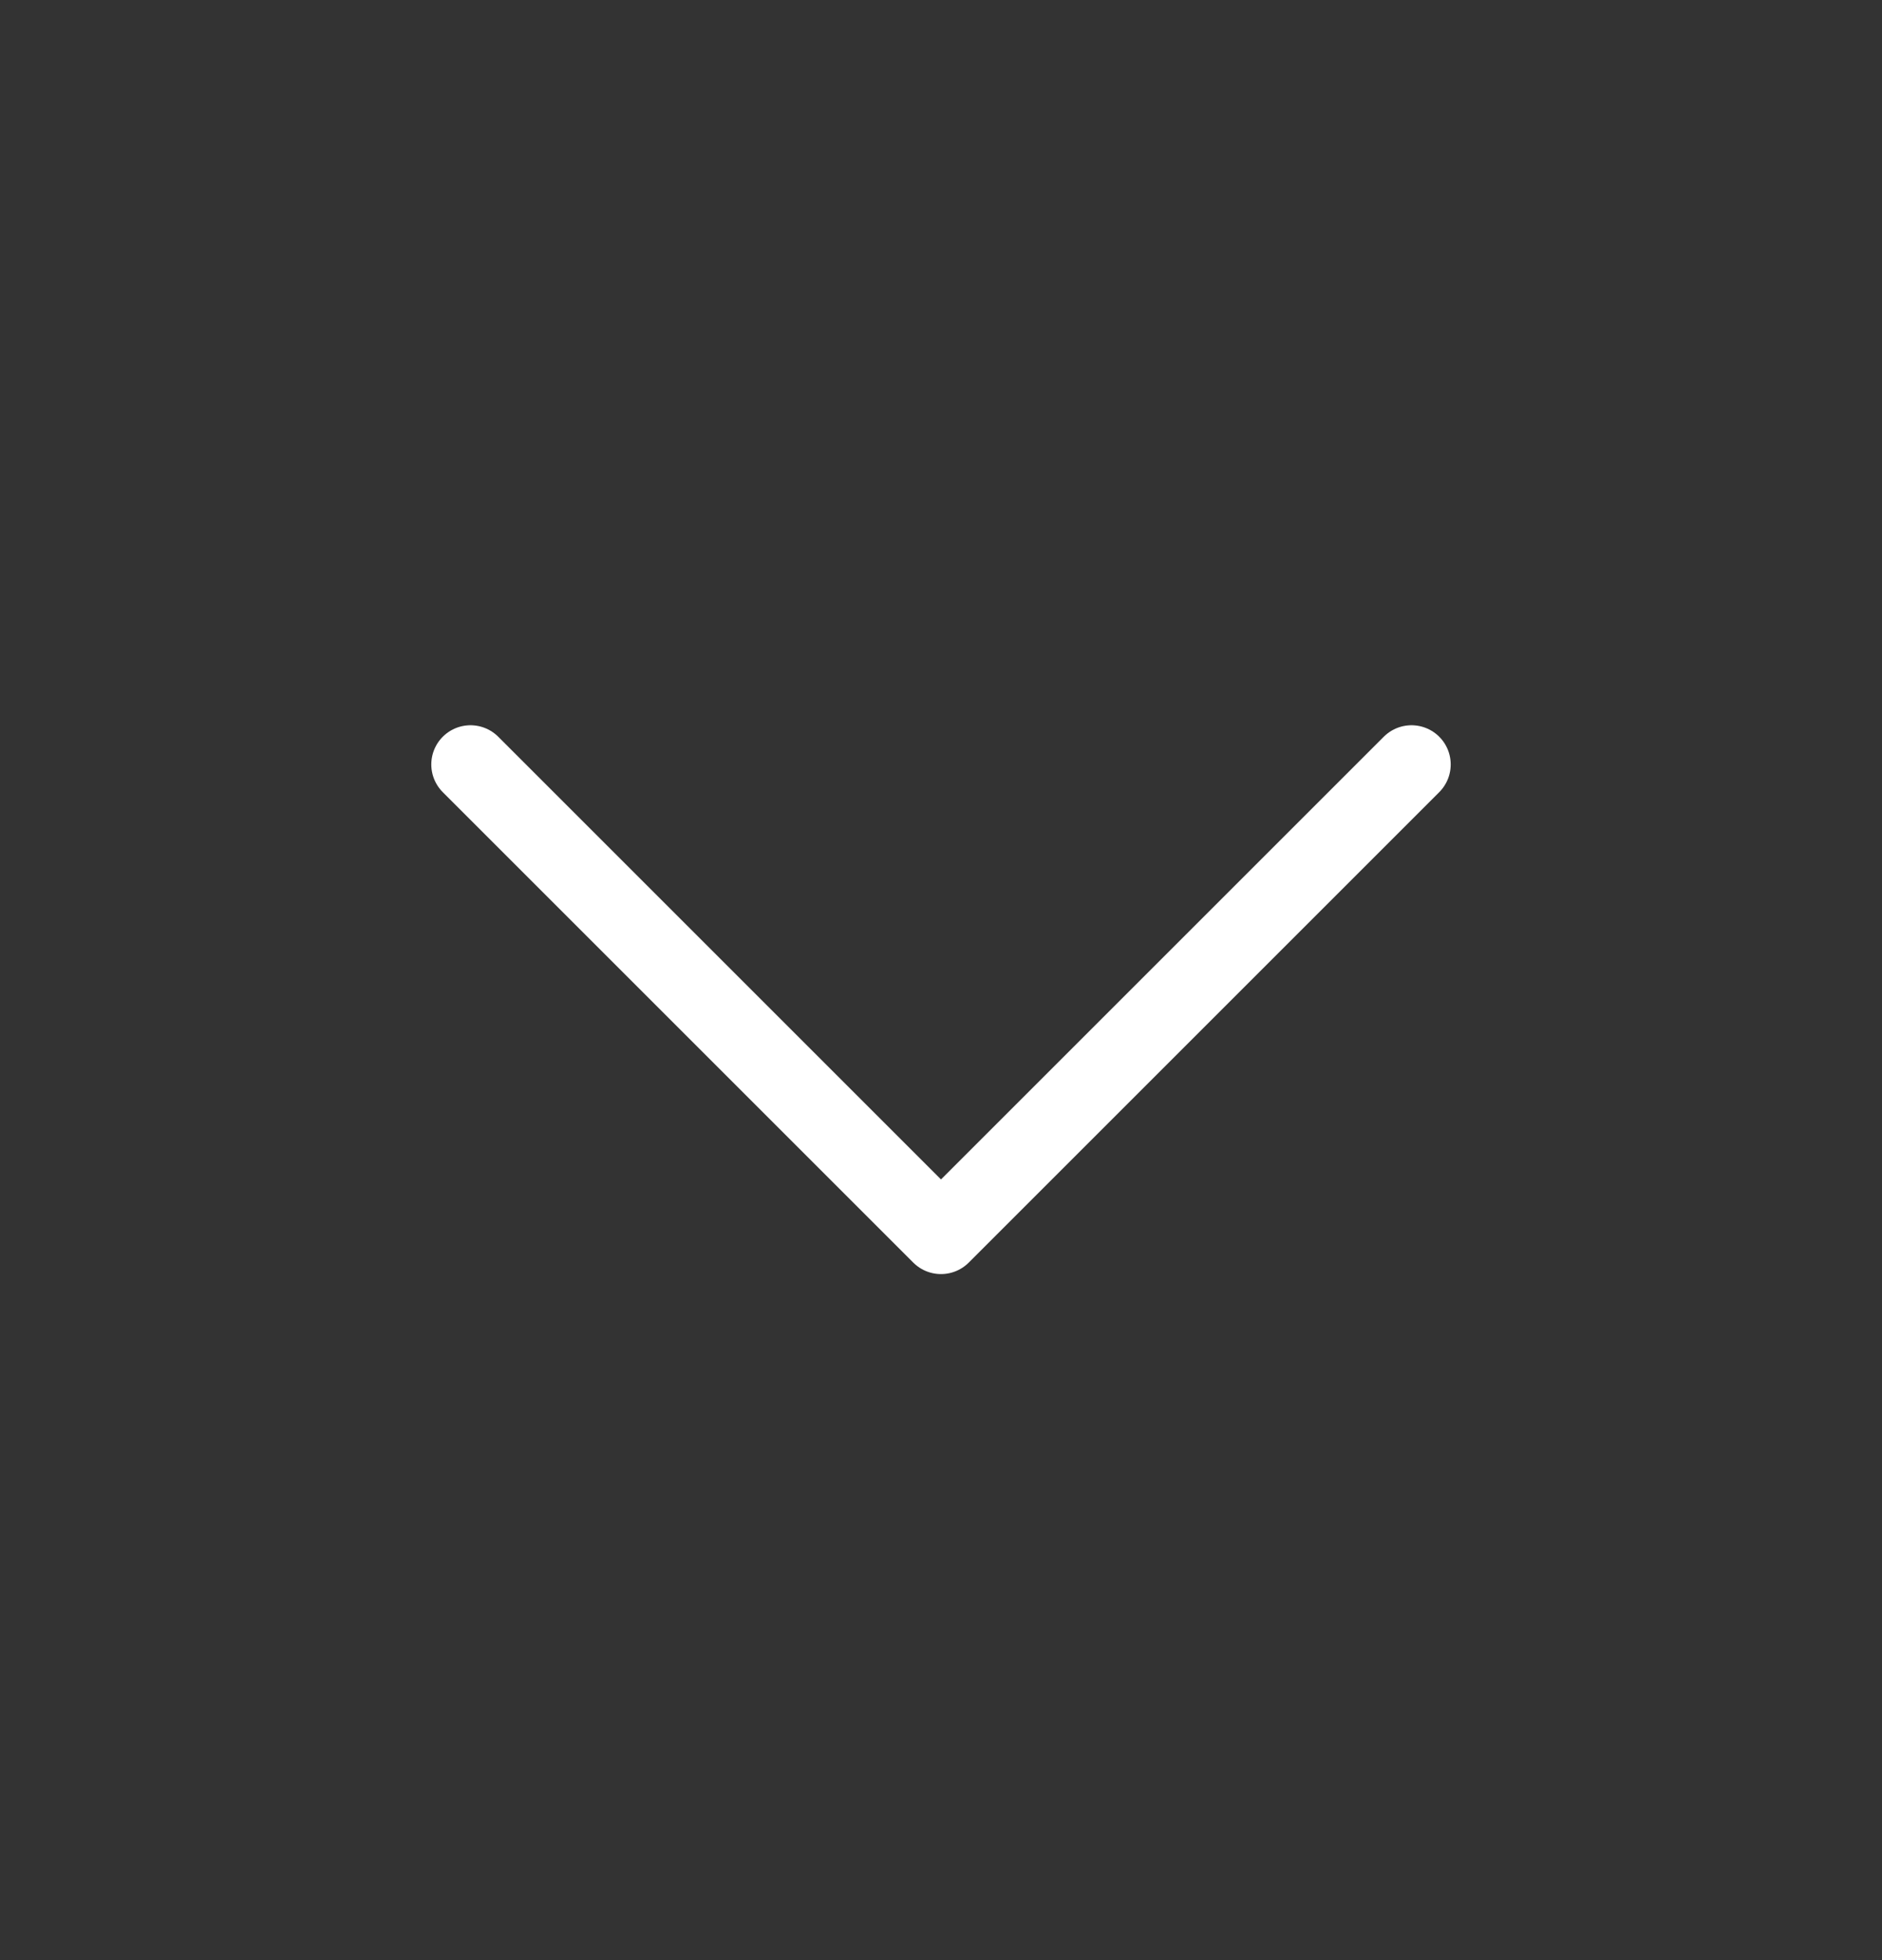
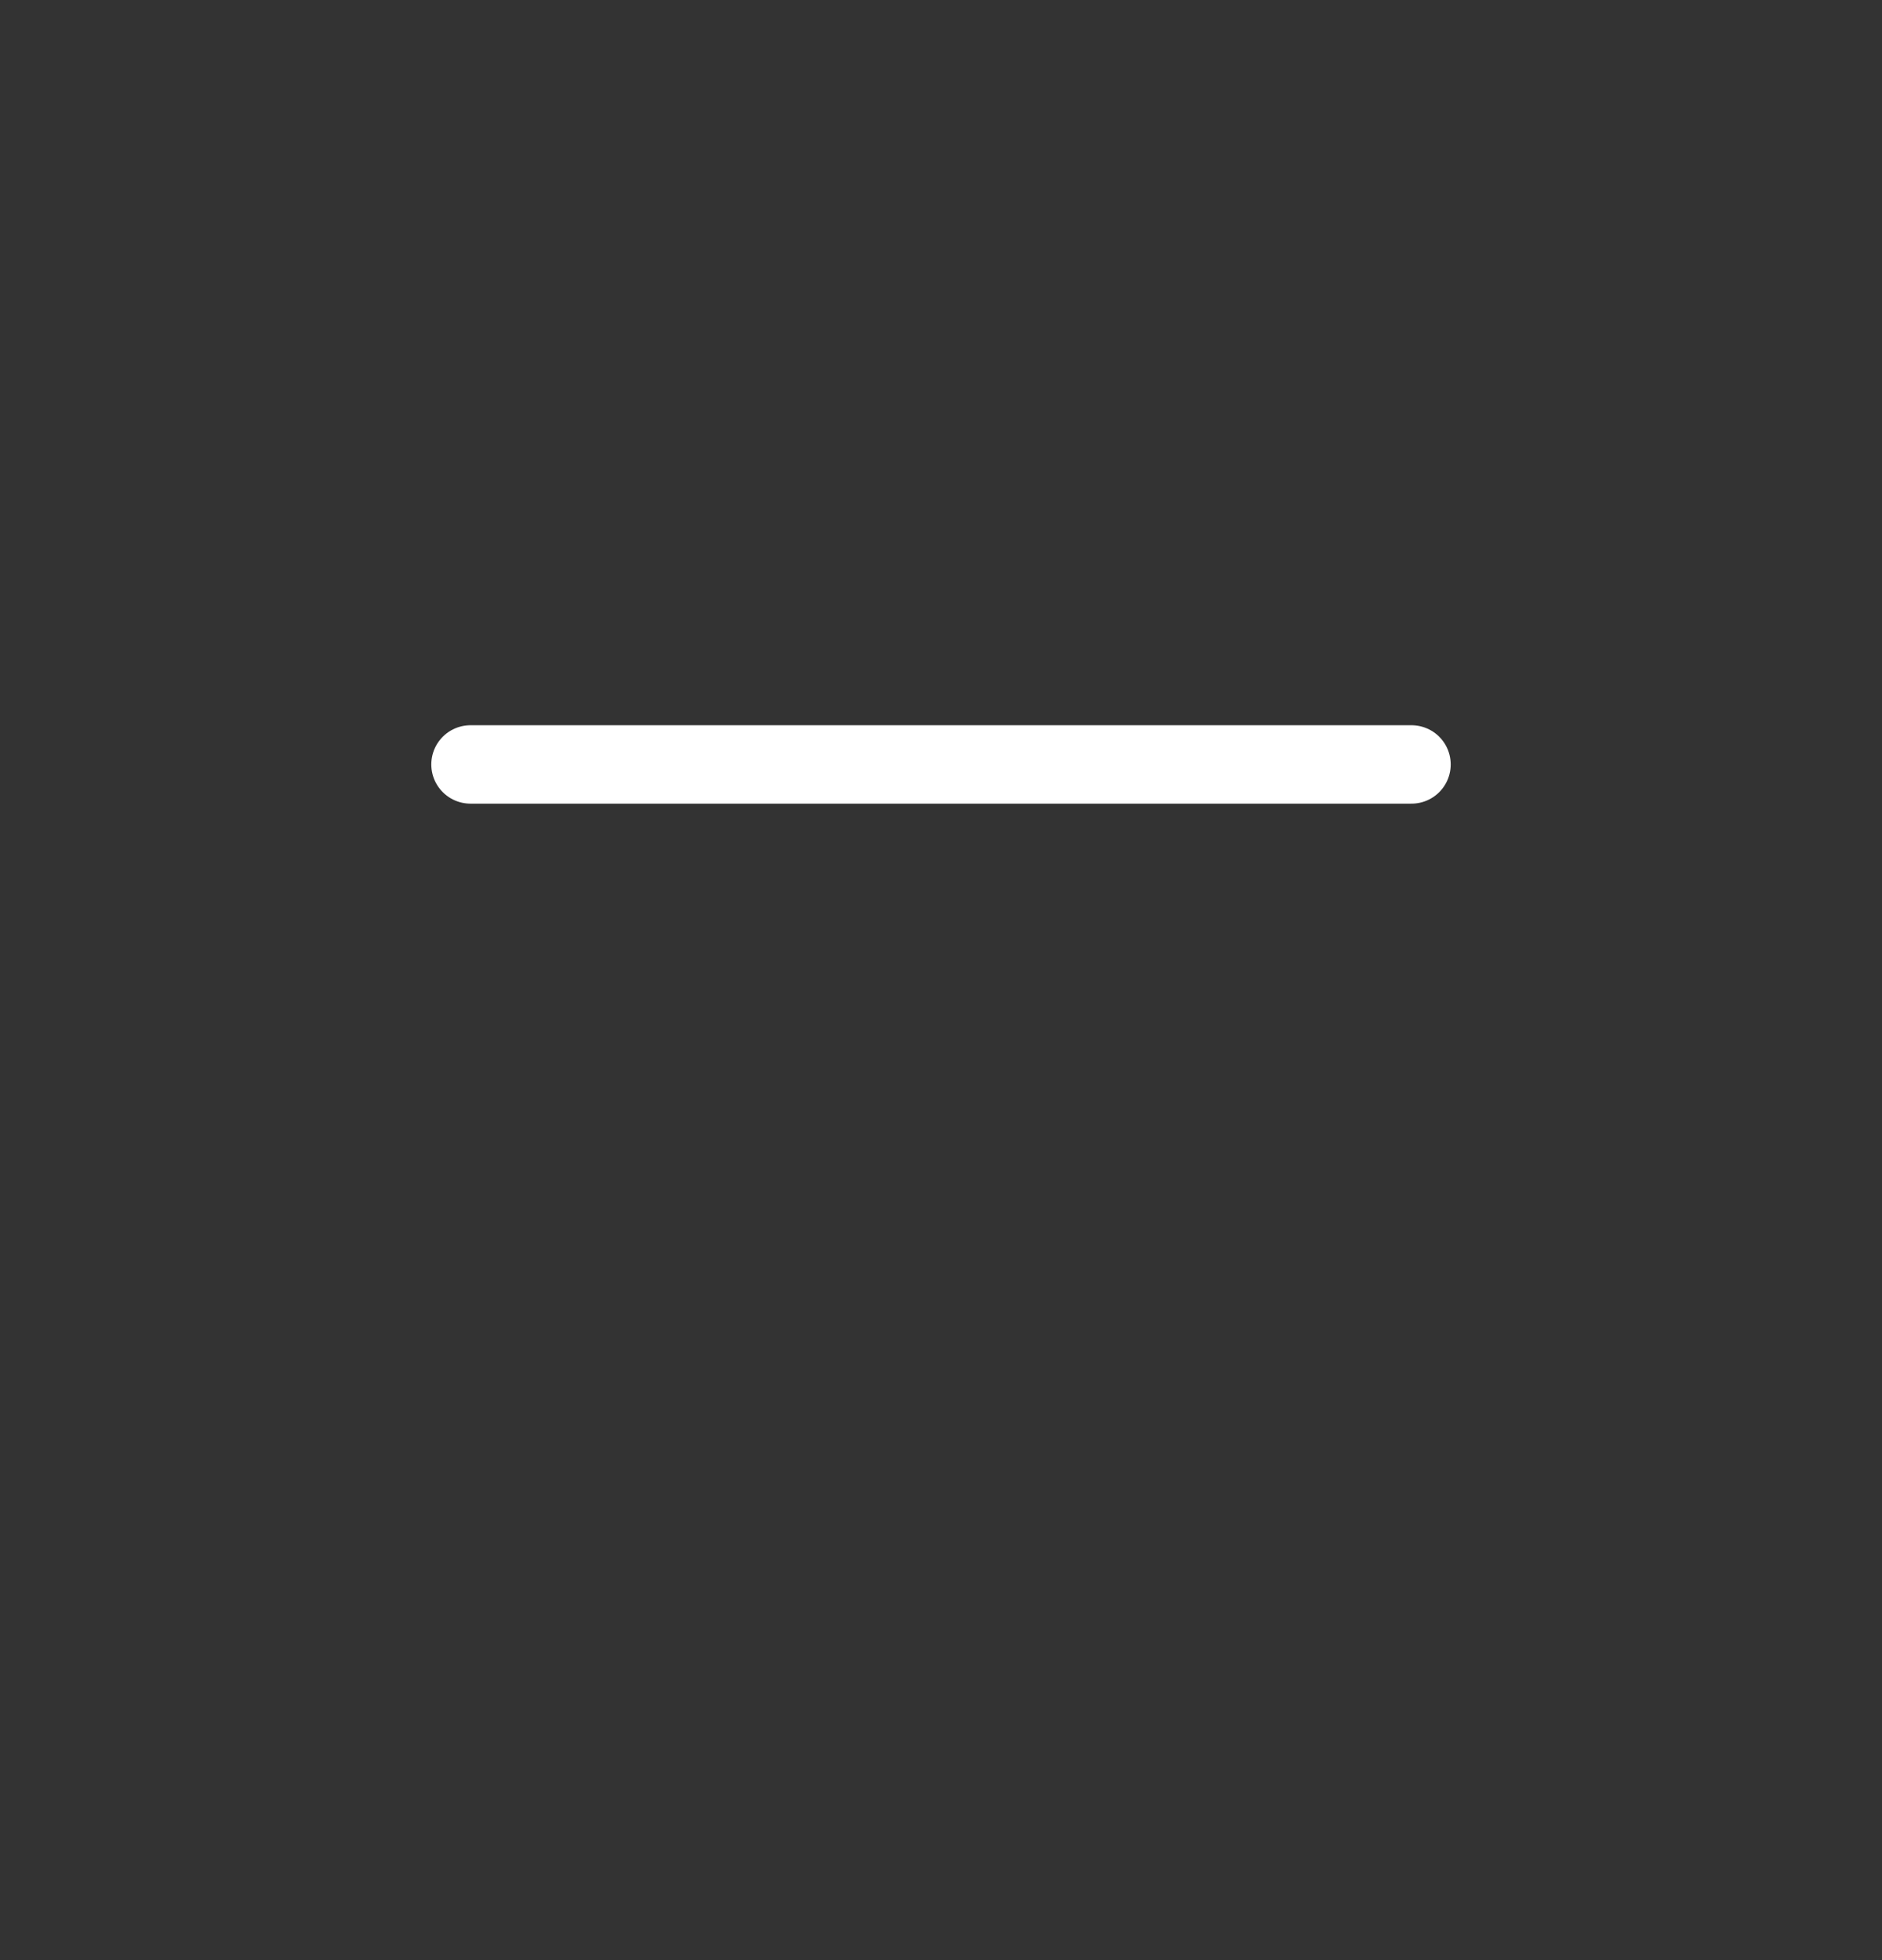
<svg xmlns="http://www.w3.org/2000/svg" width="24" height="25" viewBox="0 0 24 25" fill="none">
  <rect x="0" y="0" width="24" height="25" fill="#333333" stroke="none" />
-   <path d="M6 9.75L12 15.75L18 9.75" stroke="white" stroke-linecap="round" stroke-linejoin="round" />
+   <path d="M6 9.75L18 9.75" stroke="white" stroke-linecap="round" stroke-linejoin="round" />
</svg>